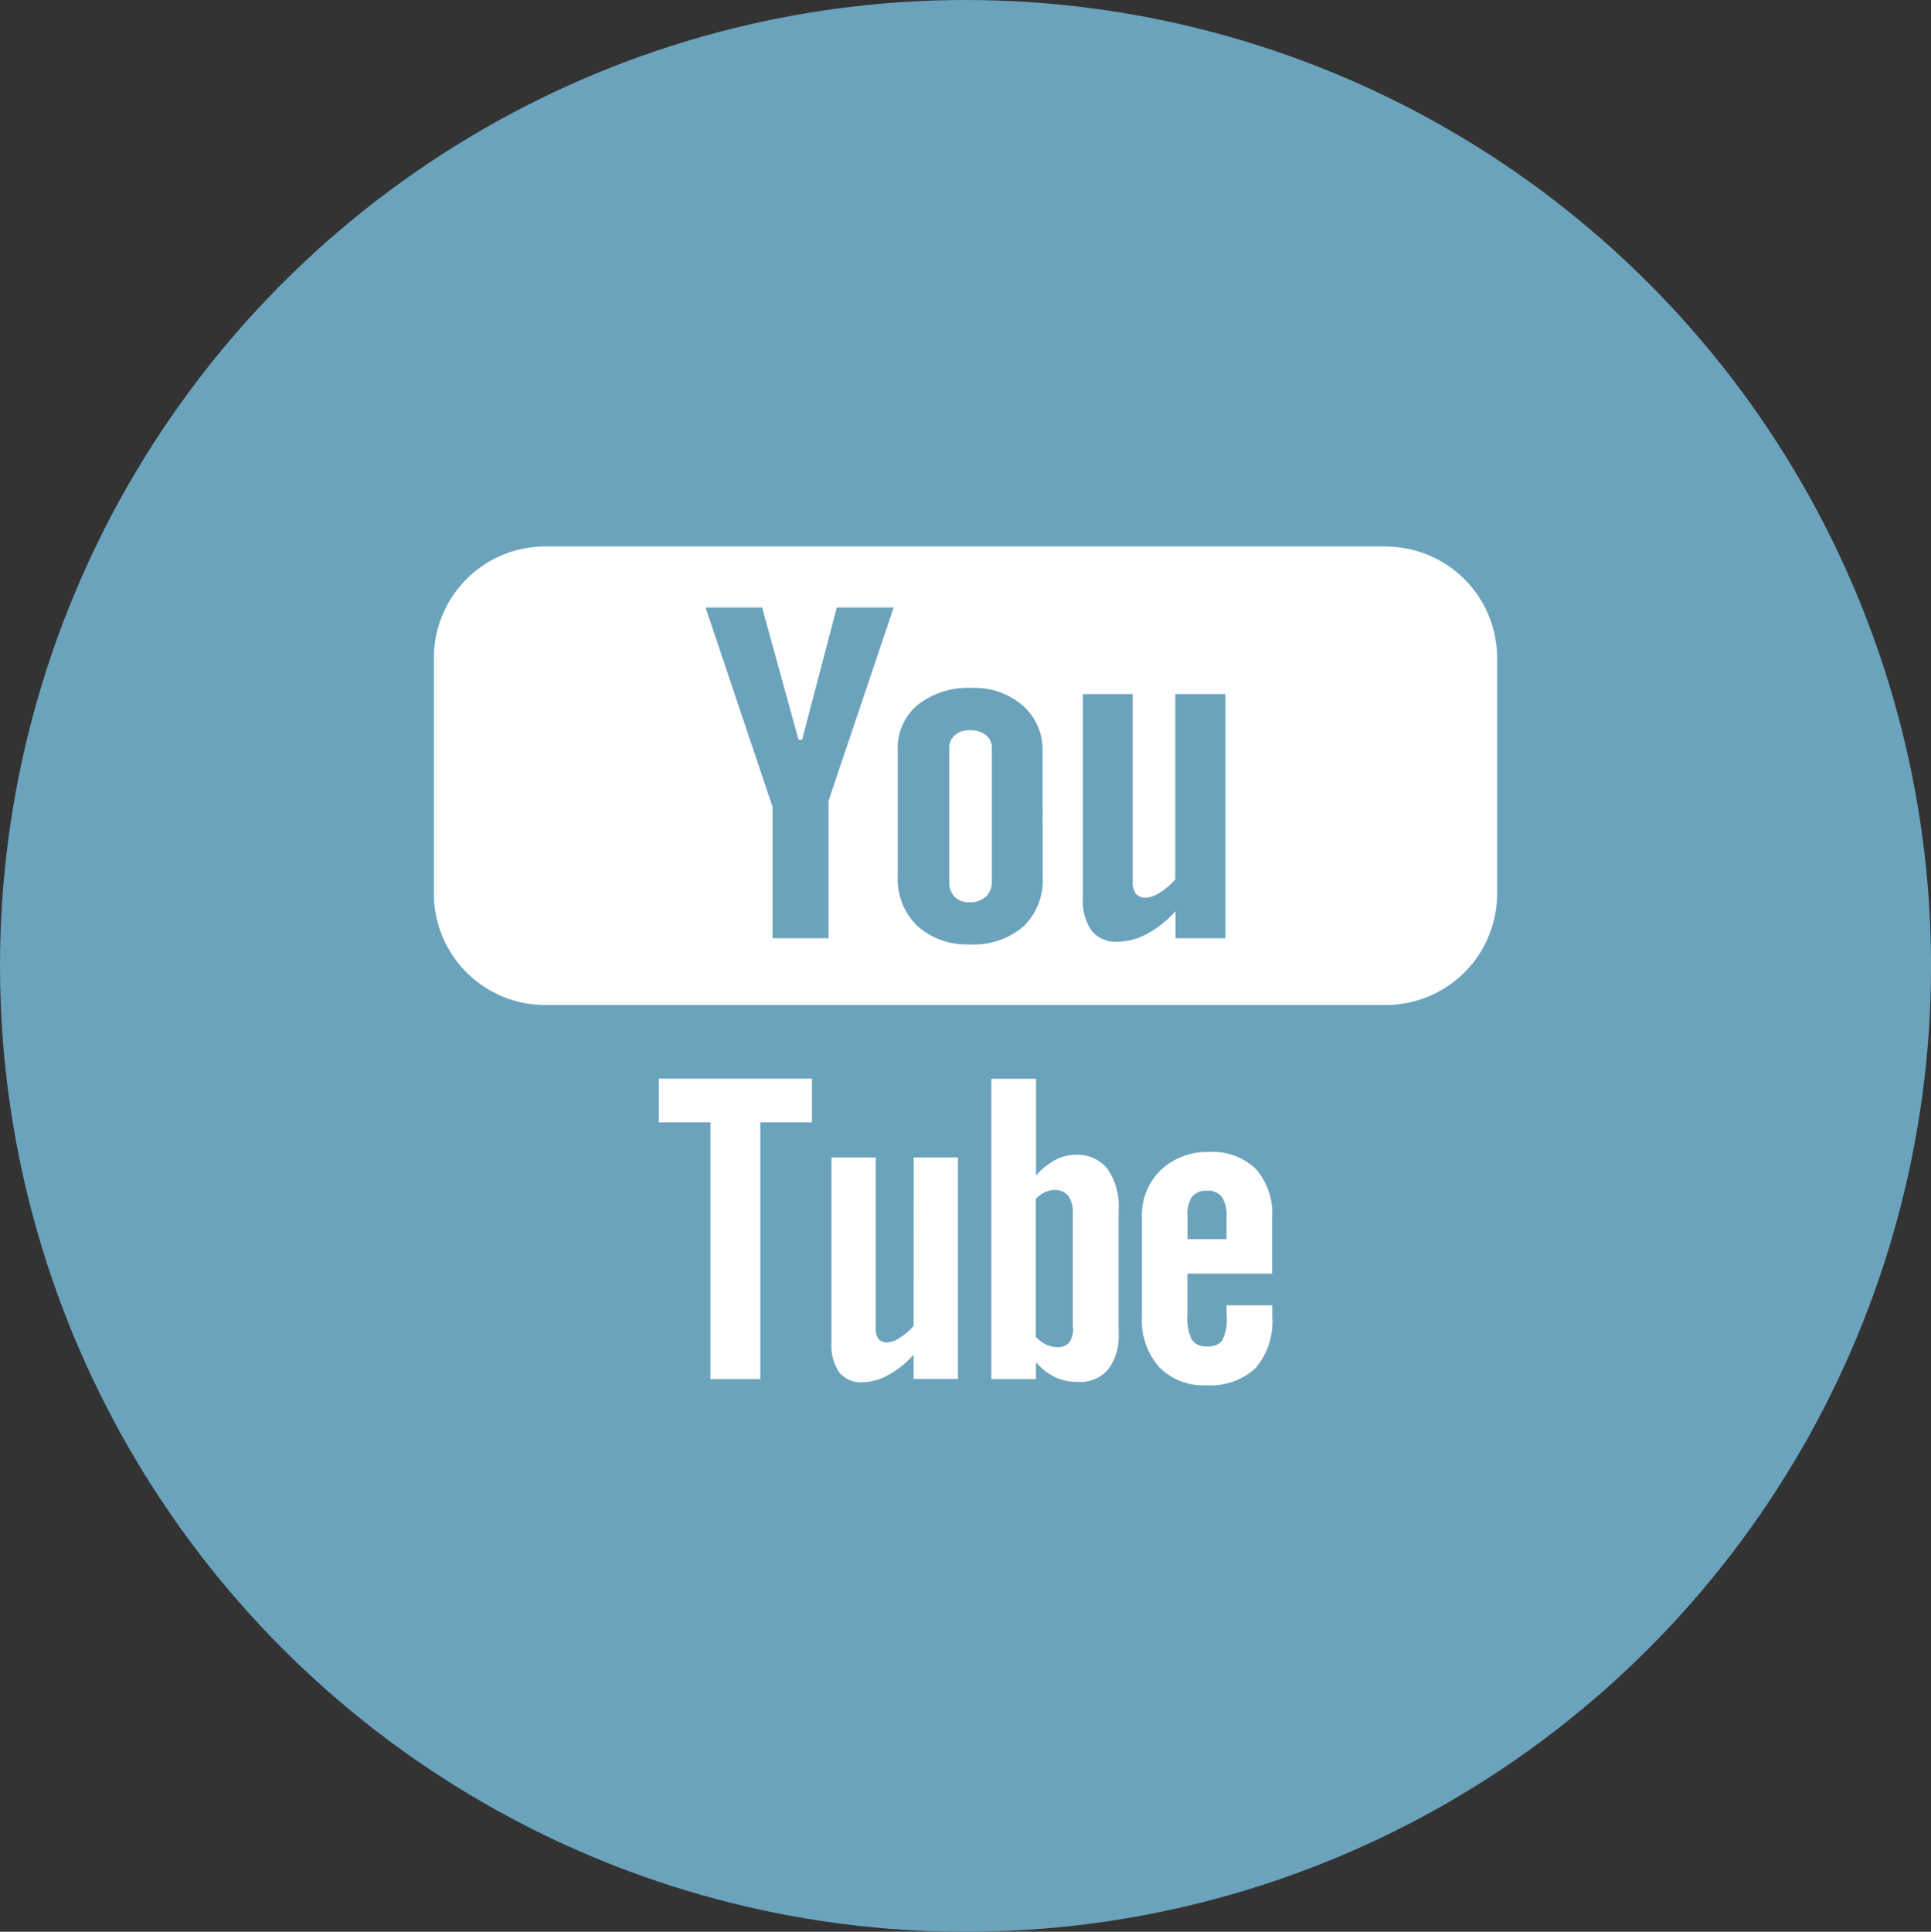
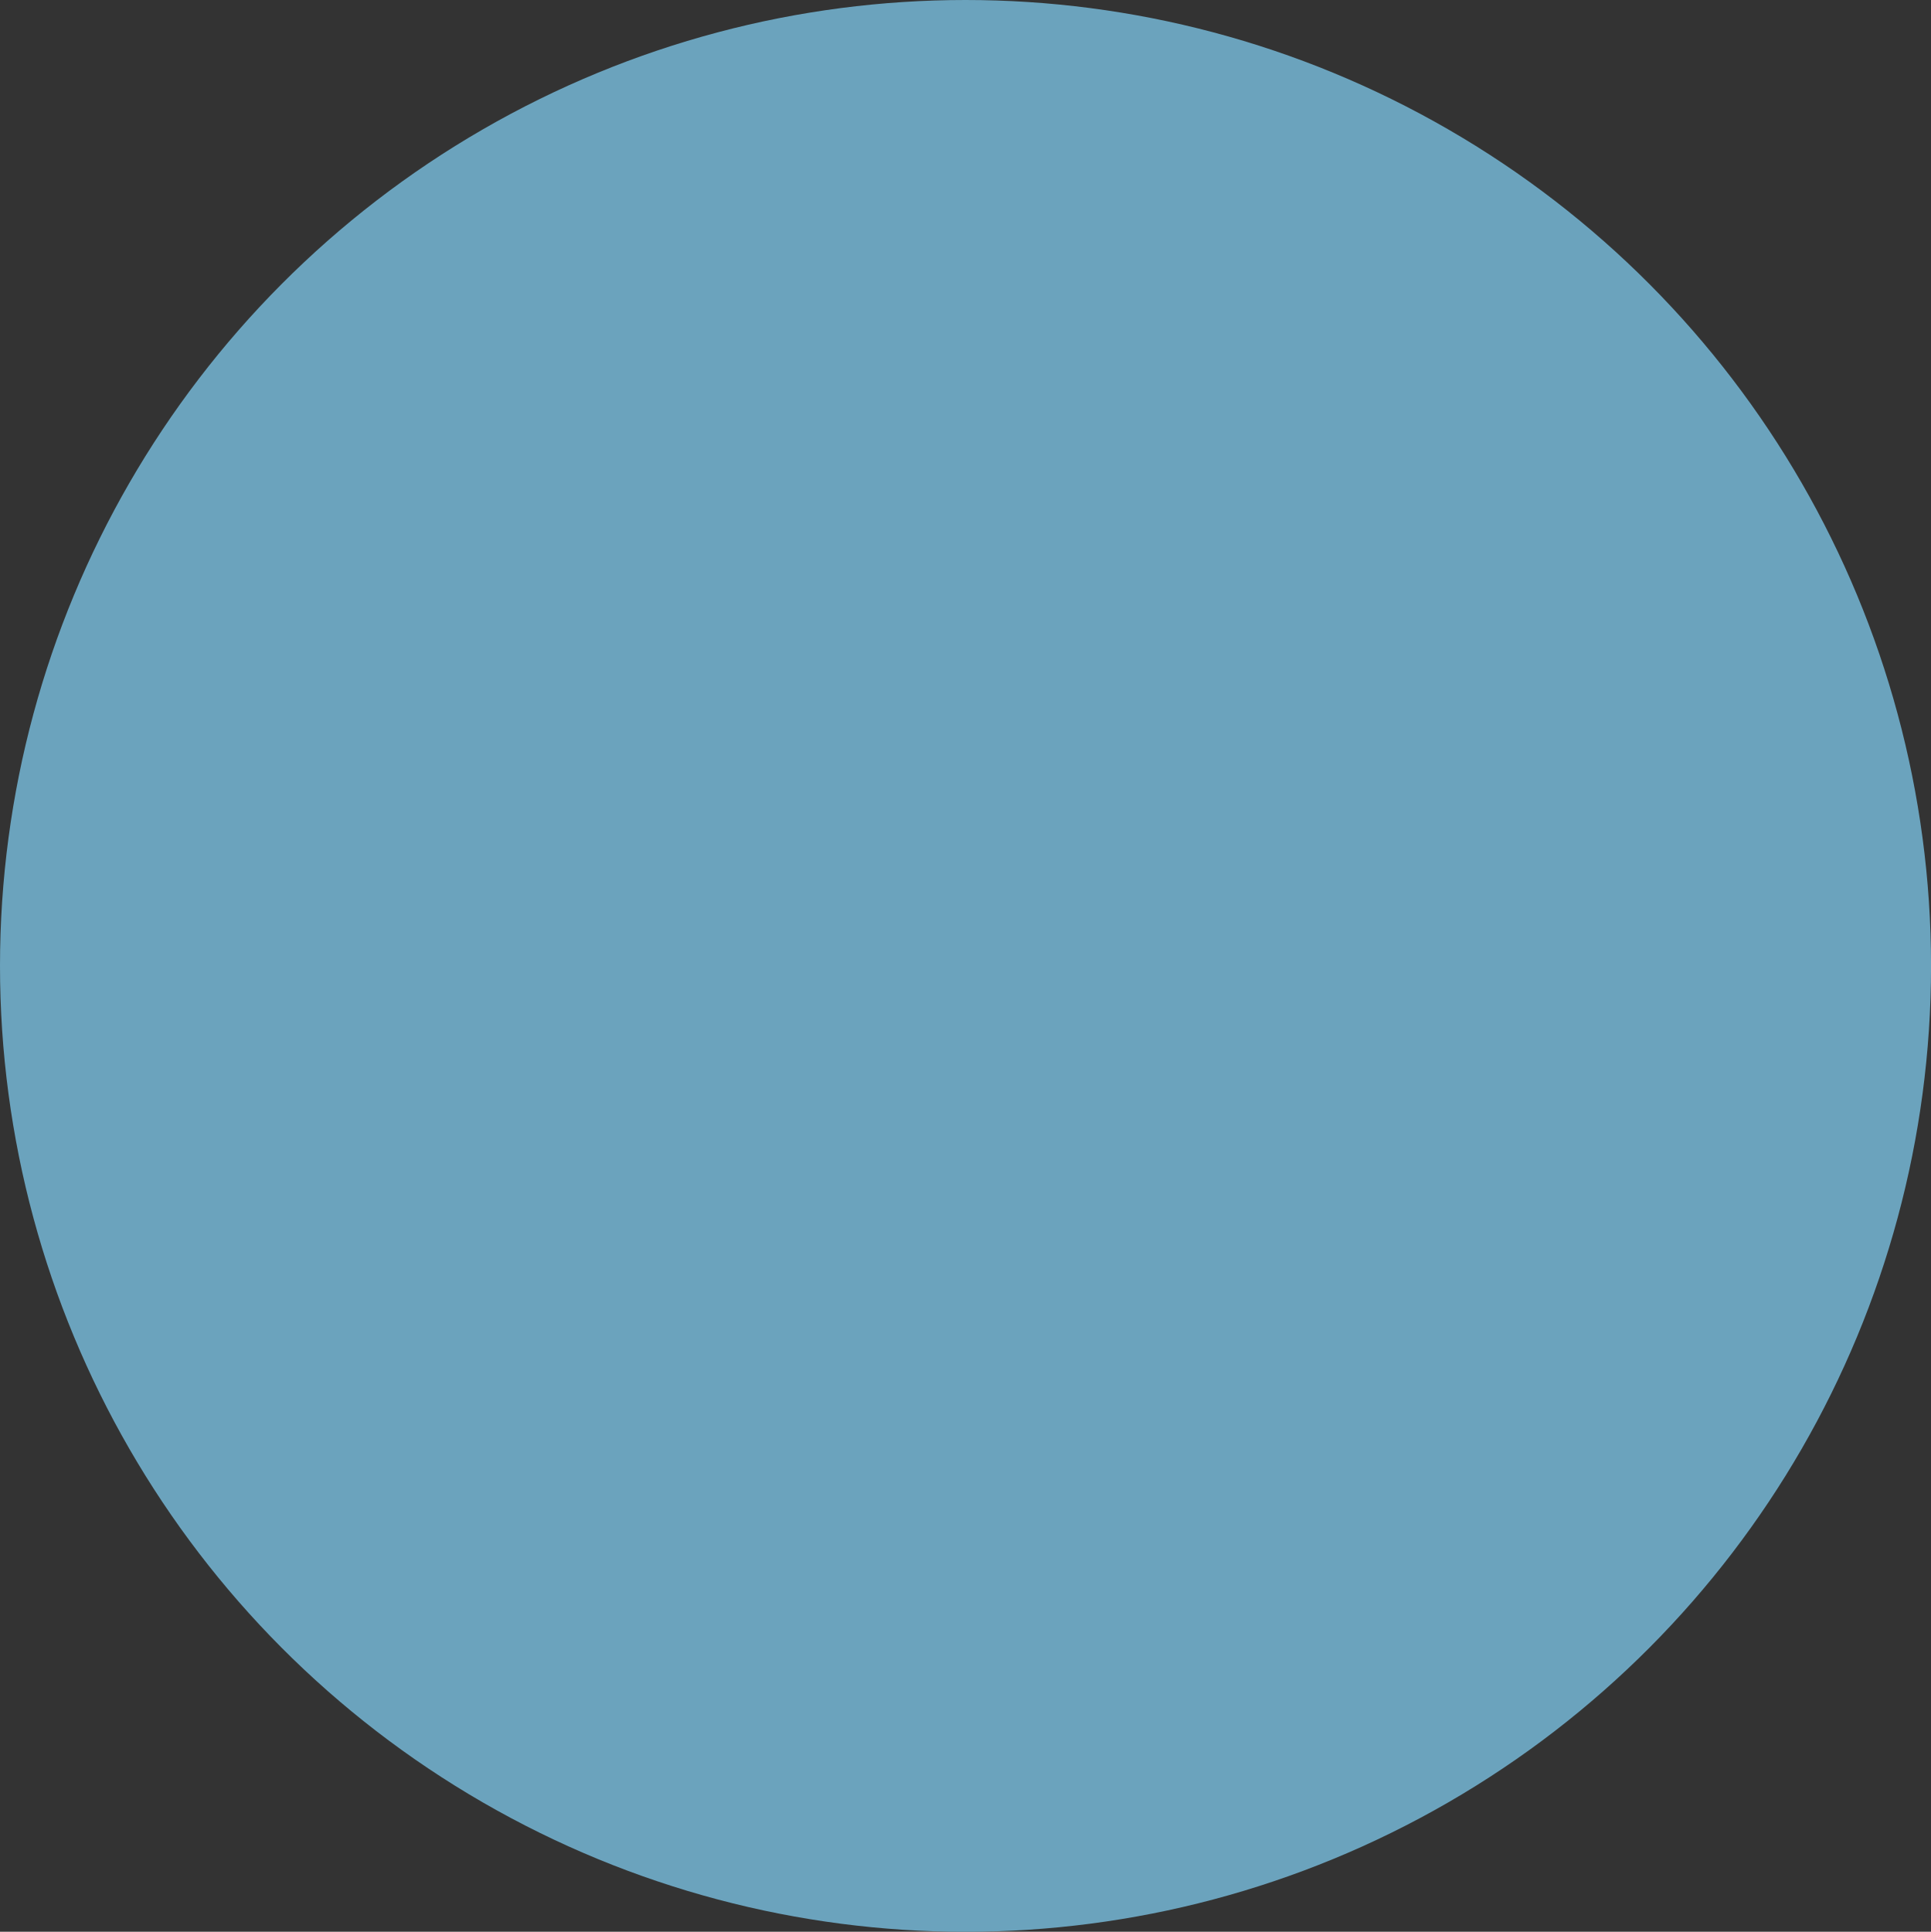
<svg xmlns="http://www.w3.org/2000/svg" width="44.129" height="44.141" viewBox="0 0 44.129 44.141">
  <rect x="0" y="0" width="44.129" height="44.141" fill="#333333" stroke="none" />
  <g id="Youtube" transform="translate(-1 -0.983)">
    <g id="Shape_1_copy_3_36_" transform="translate(1 0.983)">
      <ellipse id="Ellipse_3" data-name="Ellipse 3" cx="22.065" cy="22.071" rx="22.065" ry="22.071" fill="#6ba3bd" />
    </g>
    <g id="Shape_11_copy" transform="translate(10.915 13.472)">
-       <path id="Path_3" data-name="Path 3" d="M34.9,50.366h1.18v5.867h1.14V50.366H38.4v-1H34.9Zm5.824,4.649a1.362,1.362,0,0,1-.314.271.574.574,0,0,1-.282.108.25.25,0,0,1-.208-.081.422.422,0,0,1-.063-.259V51.168H38.846V55.4a1.1,1.1,0,0,0,.178.679.632.632,0,0,0,.529.225,1.224,1.224,0,0,0,.586-.162,2.163,2.163,0,0,0,.585-.469v.557h1.013V51.168H40.725Zm3.7-3.908a1,1,0,0,0-.468.12,1.568,1.568,0,0,0-.434.352V49.369H42.5v6.864H43.52v-.389a1.317,1.317,0,0,0,.434.342,1.191,1.191,0,0,0,.529.11.844.844,0,0,0,.688-.286,1.262,1.262,0,0,0,.238-.826v-2.81a1.5,1.5,0,0,0-.254-.946A.876.876,0,0,0,44.422,51.107Zm-.056,3.941a.55.55,0,0,1-.088.349A.331.331,0,0,1,44,55.5a.569.569,0,0,1-.243-.054.855.855,0,0,1-.241-.178V52.115a.716.716,0,0,1,.21-.154.477.477,0,0,1,.214-.05.387.387,0,0,1,.314.131.6.6,0,0,1,.107.39v2.615Zm3.111-4.005a1.531,1.531,0,0,0-1.108.414,1.432,1.432,0,0,0-.43,1.074v2.275a1.616,1.616,0,0,0,.392,1.149,1.394,1.394,0,0,0,1.071.417,1.509,1.509,0,0,0,1.135-.392,1.625,1.625,0,0,0,.381-1.174v-.26H47.877v.231a1.082,1.082,0,0,1-.1.576.413.413,0,0,1-.352.132.377.377,0,0,1-.343-.154,1.091,1.091,0,0,1-.1-.554v-.955h1.935V52.531a1.515,1.515,0,0,0-.372-1.1A1.419,1.419,0,0,0,47.477,51.042Zm.4,1.991h-.895v-.512a.747.747,0,0,1,.1-.454.405.405,0,0,1,.347-.139.391.391,0,0,1,.337.139.758.758,0,0,1,.107.454v.512ZM42.007,41.405a.5.5,0,0,0-.339.112.373.373,0,0,0-.13.3v3.038a.49.49,0,0,0,.121.355.459.459,0,0,0,.348.126.517.517,0,0,0,.368-.128.459.459,0,0,0,.137-.352V41.813a.362.362,0,0,0-.139-.3A.566.566,0,0,0,42.007,41.405Zm9.512-4.2H32.3a2.547,2.547,0,0,0-2.54,2.54v5.4a2.546,2.546,0,0,0,2.54,2.539H51.519a2.546,2.546,0,0,0,2.54-2.539v-5.4A2.547,2.547,0,0,0,51.519,37.208ZM38.779,43.02v3.137H37.5v-3L35.969,38.6h1.292l.833,3.022h.081l.793-3.022h1.3Zm4.894,1.748a1.455,1.455,0,0,1-.442,1.123,1.74,1.74,0,0,1-1.221.407,1.685,1.685,0,0,1-1.2-.421,1.48,1.48,0,0,1-.449-1.132V41.855a1.274,1.274,0,0,1,.461-1.033,1.873,1.873,0,0,1,1.237-.384,1.679,1.679,0,0,1,1.161.405,1.341,1.341,0,0,1,.451,1.043Zm4.176,1.389H46.709v-.616a2.413,2.413,0,0,1-.655.519,1.429,1.429,0,0,1-.661.178.718.718,0,0,1-.6-.25,1.183,1.183,0,0,1-.2-.748V40.579h1.138v4.276a.452.452,0,0,0,.073.286.278.278,0,0,0,.231.09.667.667,0,0,0,.319-.118,1.532,1.532,0,0,0,.35-.3V40.579H47.85v5.579Z" transform="translate(-29.76 -37.208)" fill="#fff" />
-     </g>
+       </g>
  </g>
</svg>